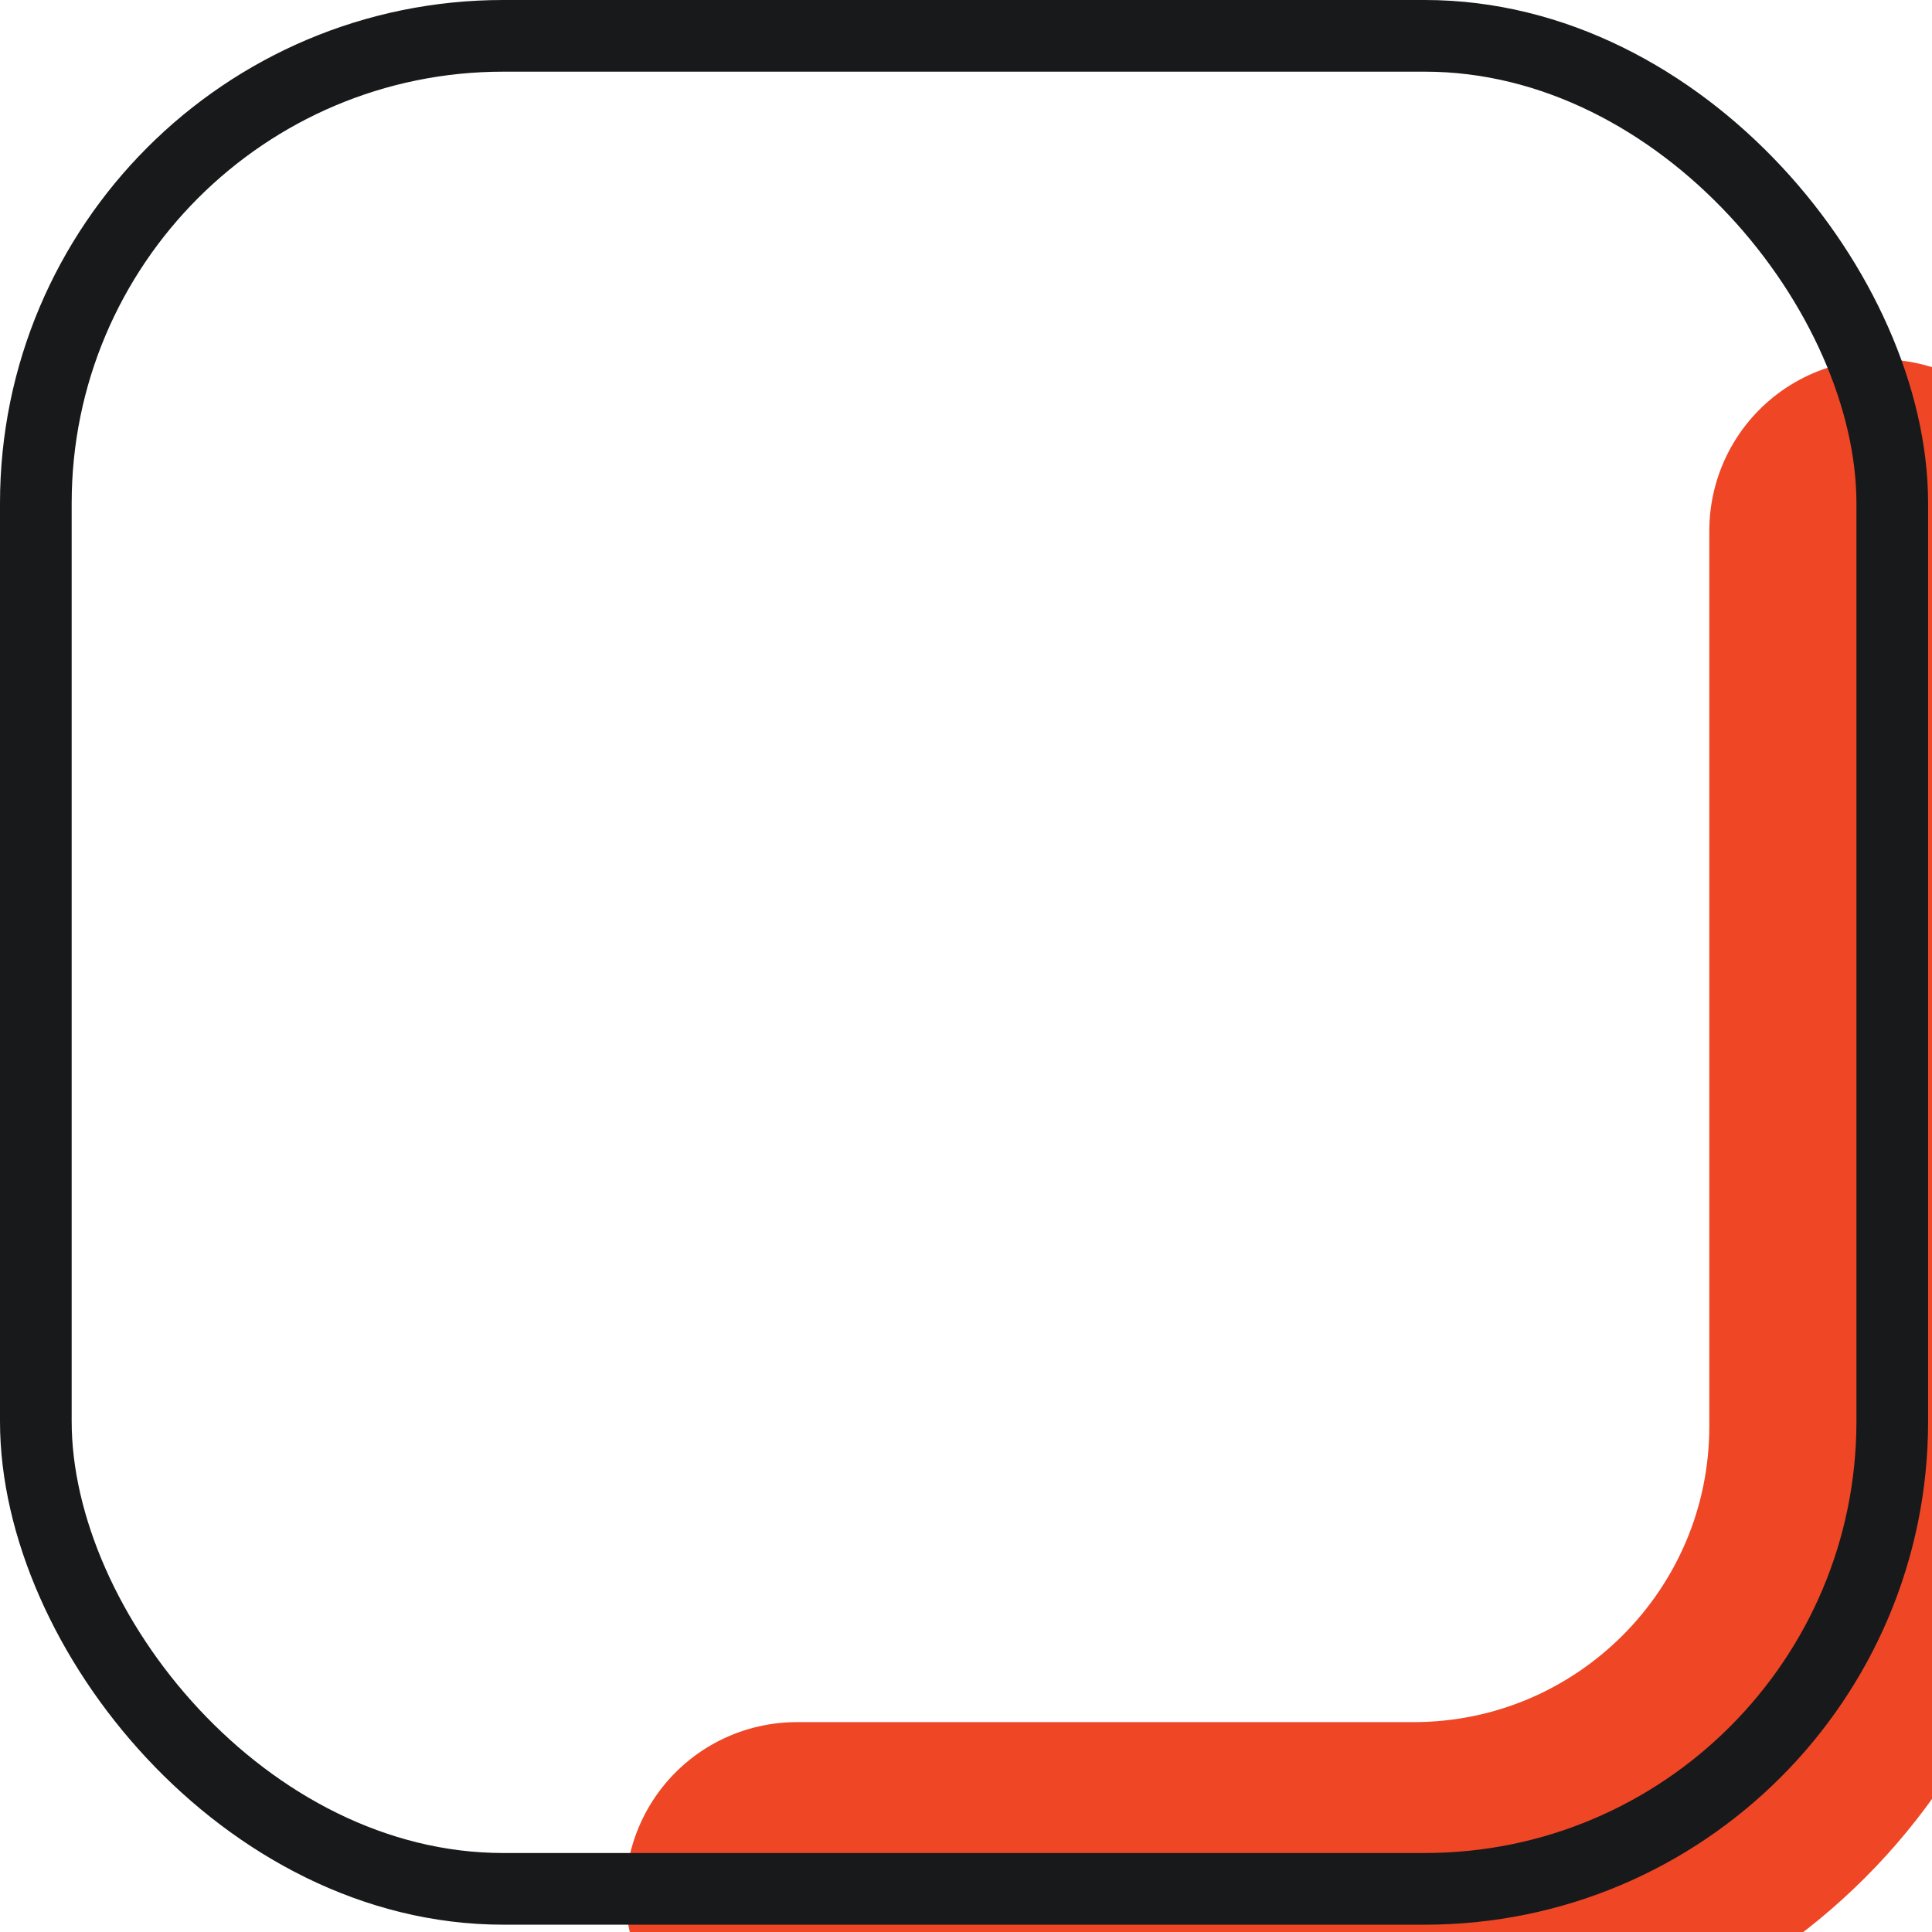
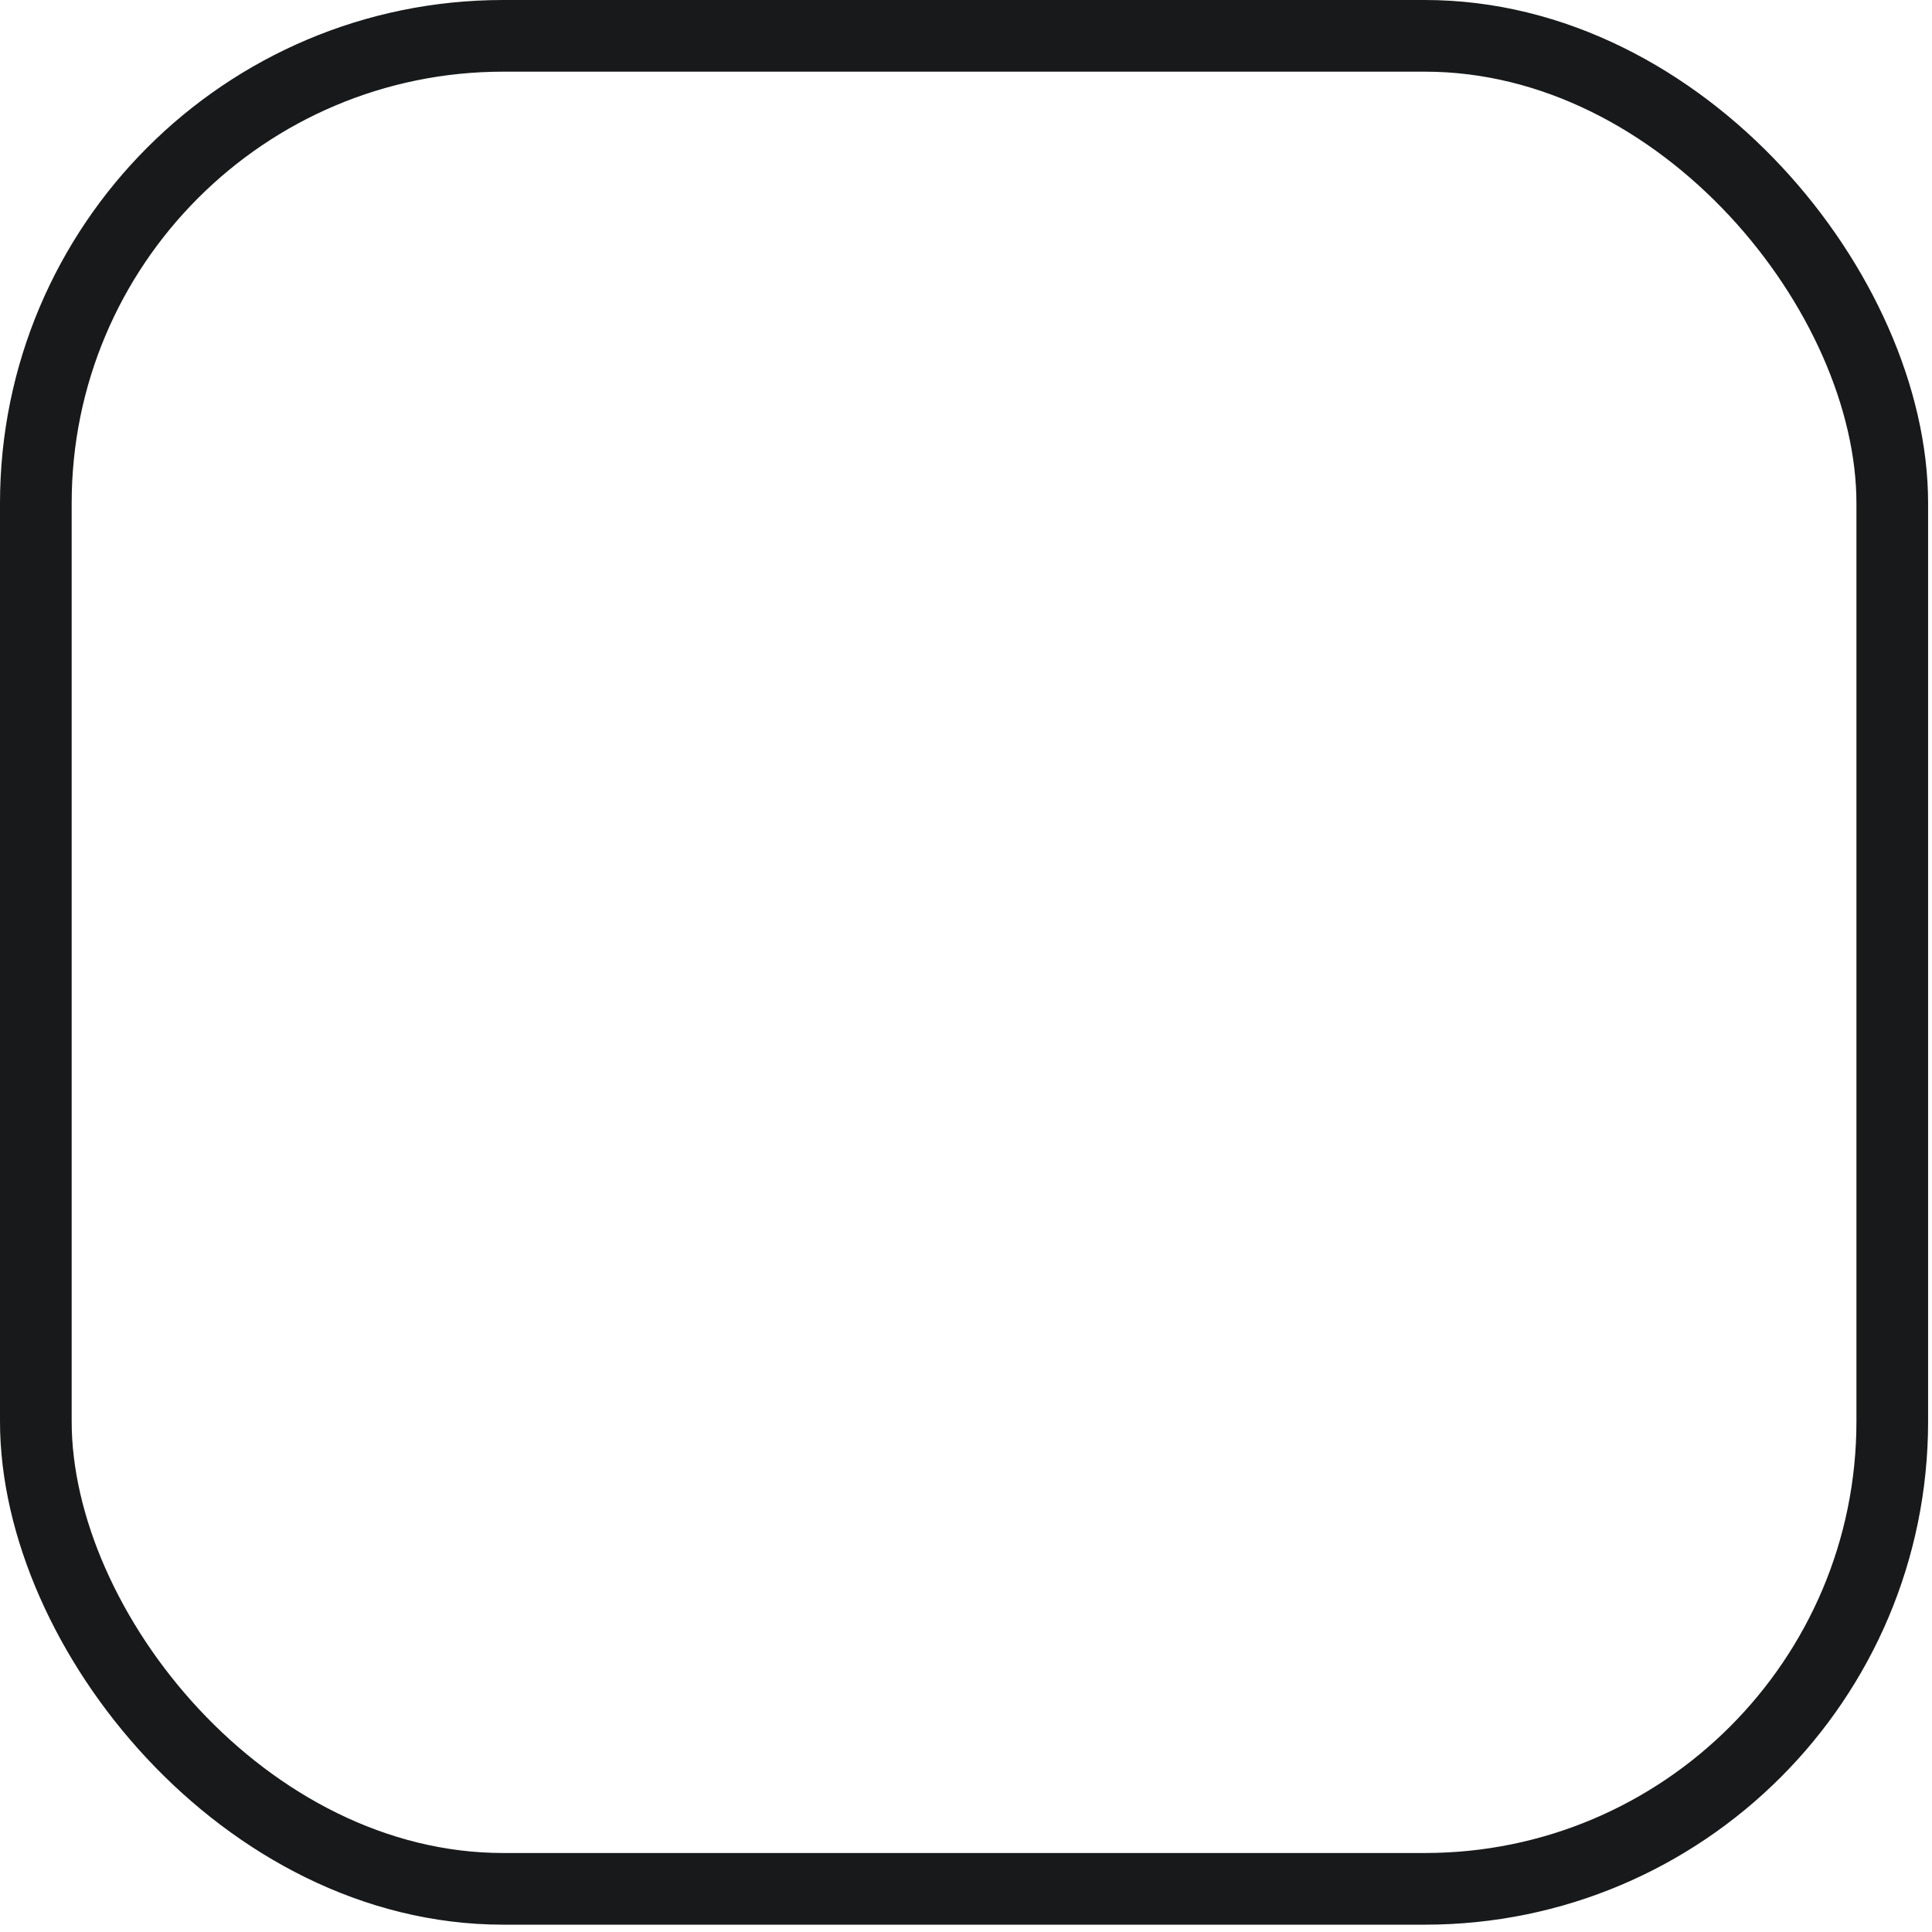
<svg xmlns="http://www.w3.org/2000/svg" viewBox="0 0 62 62" version="1.1">
  <title>d_Listing</title>
  <g id="d_Listing" stroke="none" stroke-width="1" fill="none" fill-rule="evenodd">
-     <path d="M60.354,17.031 L60.354,45.765 C60.354,54.049 53.638,60.765 45.354,60.765 L25.57,60.765 L25.57,60.765" id="Path-4" stroke="#EF4626" stroke-width="11" stroke-linecap="round" stroke-linejoin="round" />
    <rect id="Rectangle" stroke="#18191A" stroke-width="2.3" x="1.15" y="1.15" width="59.575" height="59.465" rx="15" />
  </g>
</svg>